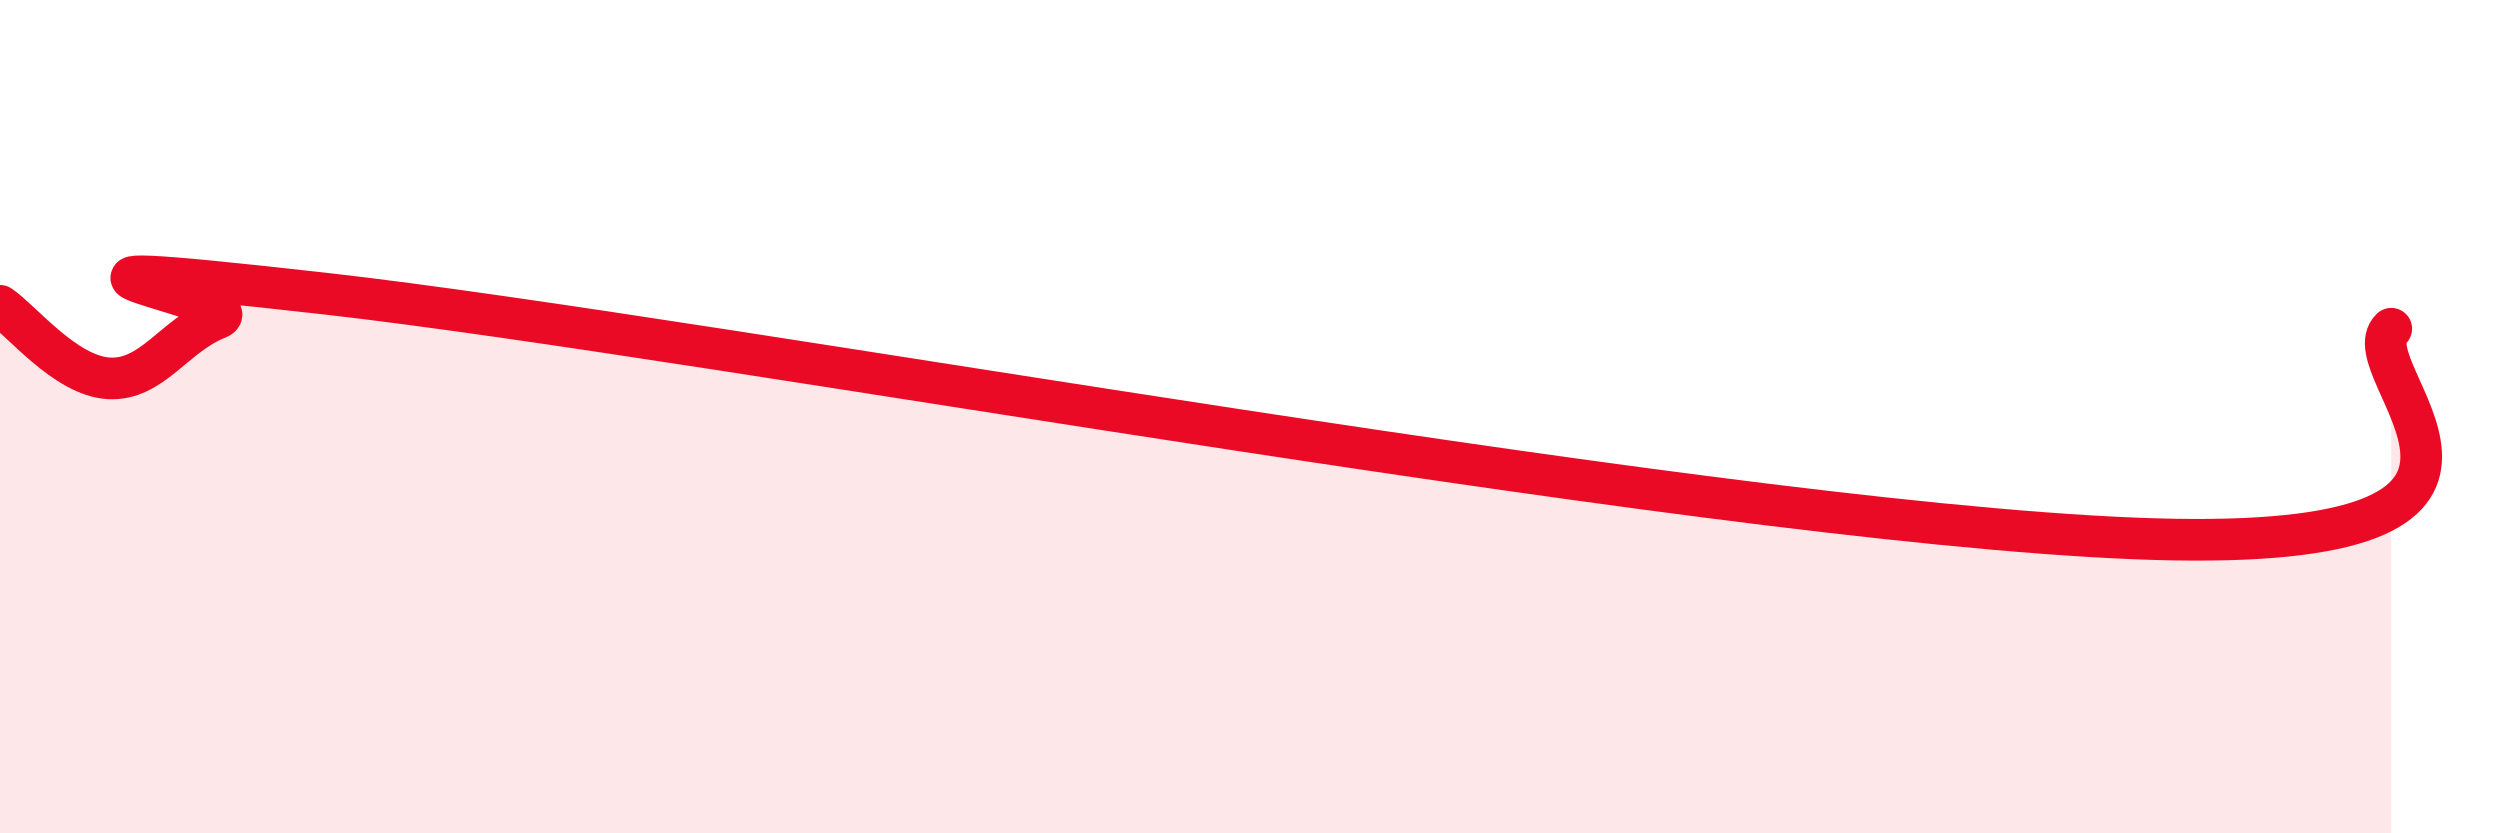
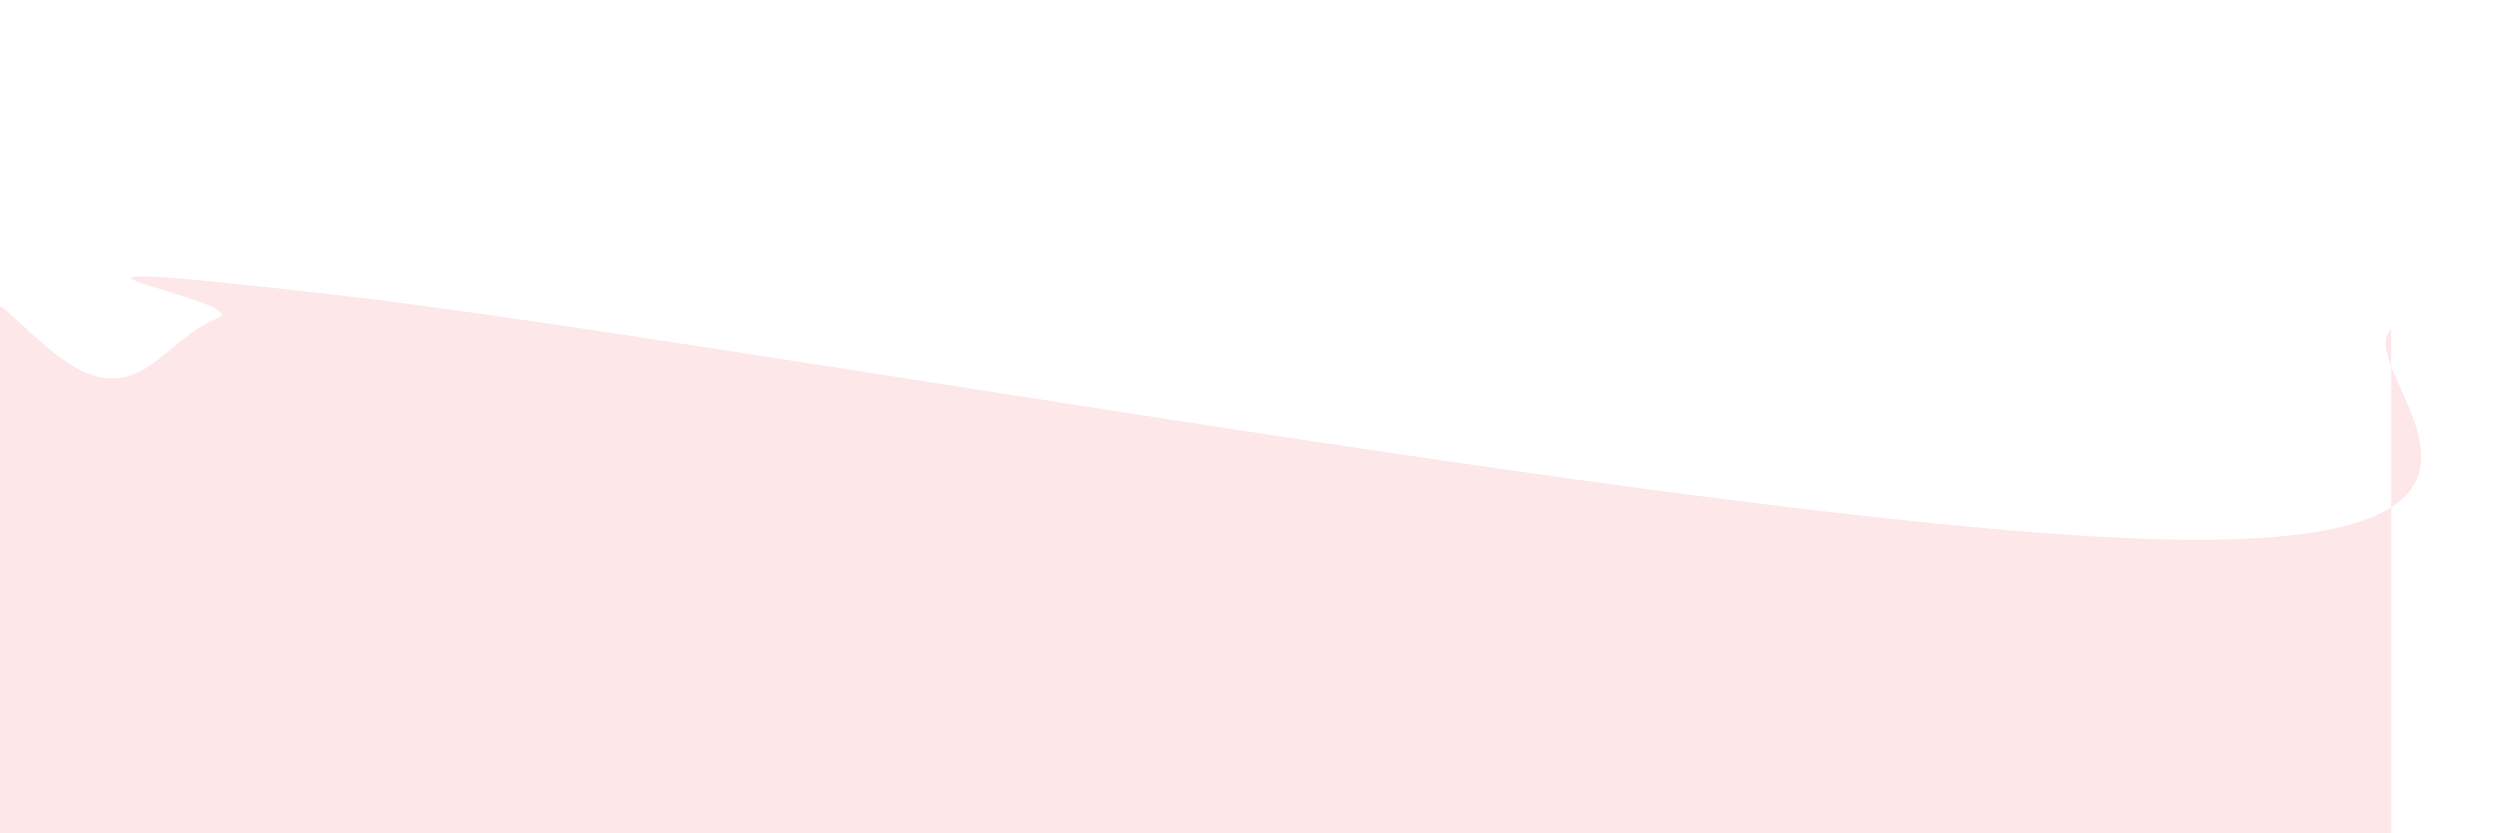
<svg xmlns="http://www.w3.org/2000/svg" width="60" height="20" viewBox="0 0 60 20">
  <path d="M 0,7.34 C 0.52,7.69 1.57,9.02 2.61,9.08 C 3.65,9.14 4.18,8.05 5.22,7.64 C 6.26,7.23 -1.56,5.99 7.83,7.05 C 17.22,8.11 42.26,12.78 52.17,12.95 C 62.08,13.12 56.35,8.9 57.39,7.89L57.39 20L0 20Z" fill="#EB0A25" opacity="0.1" stroke-linecap="round" stroke-linejoin="round" />
-   <path d="M 0,7.34 C 0.52,7.69 1.57,9.02 2.61,9.08 C 3.65,9.14 4.18,8.05 5.22,7.64 C 6.26,7.23 -1.56,5.99 7.83,7.05 C 17.22,8.11 42.26,12.78 52.17,12.95 C 62.08,13.12 56.35,8.9 57.39,7.89" stroke="#EB0A25" stroke-width="1" fill="none" stroke-linecap="round" stroke-linejoin="round" />
</svg>